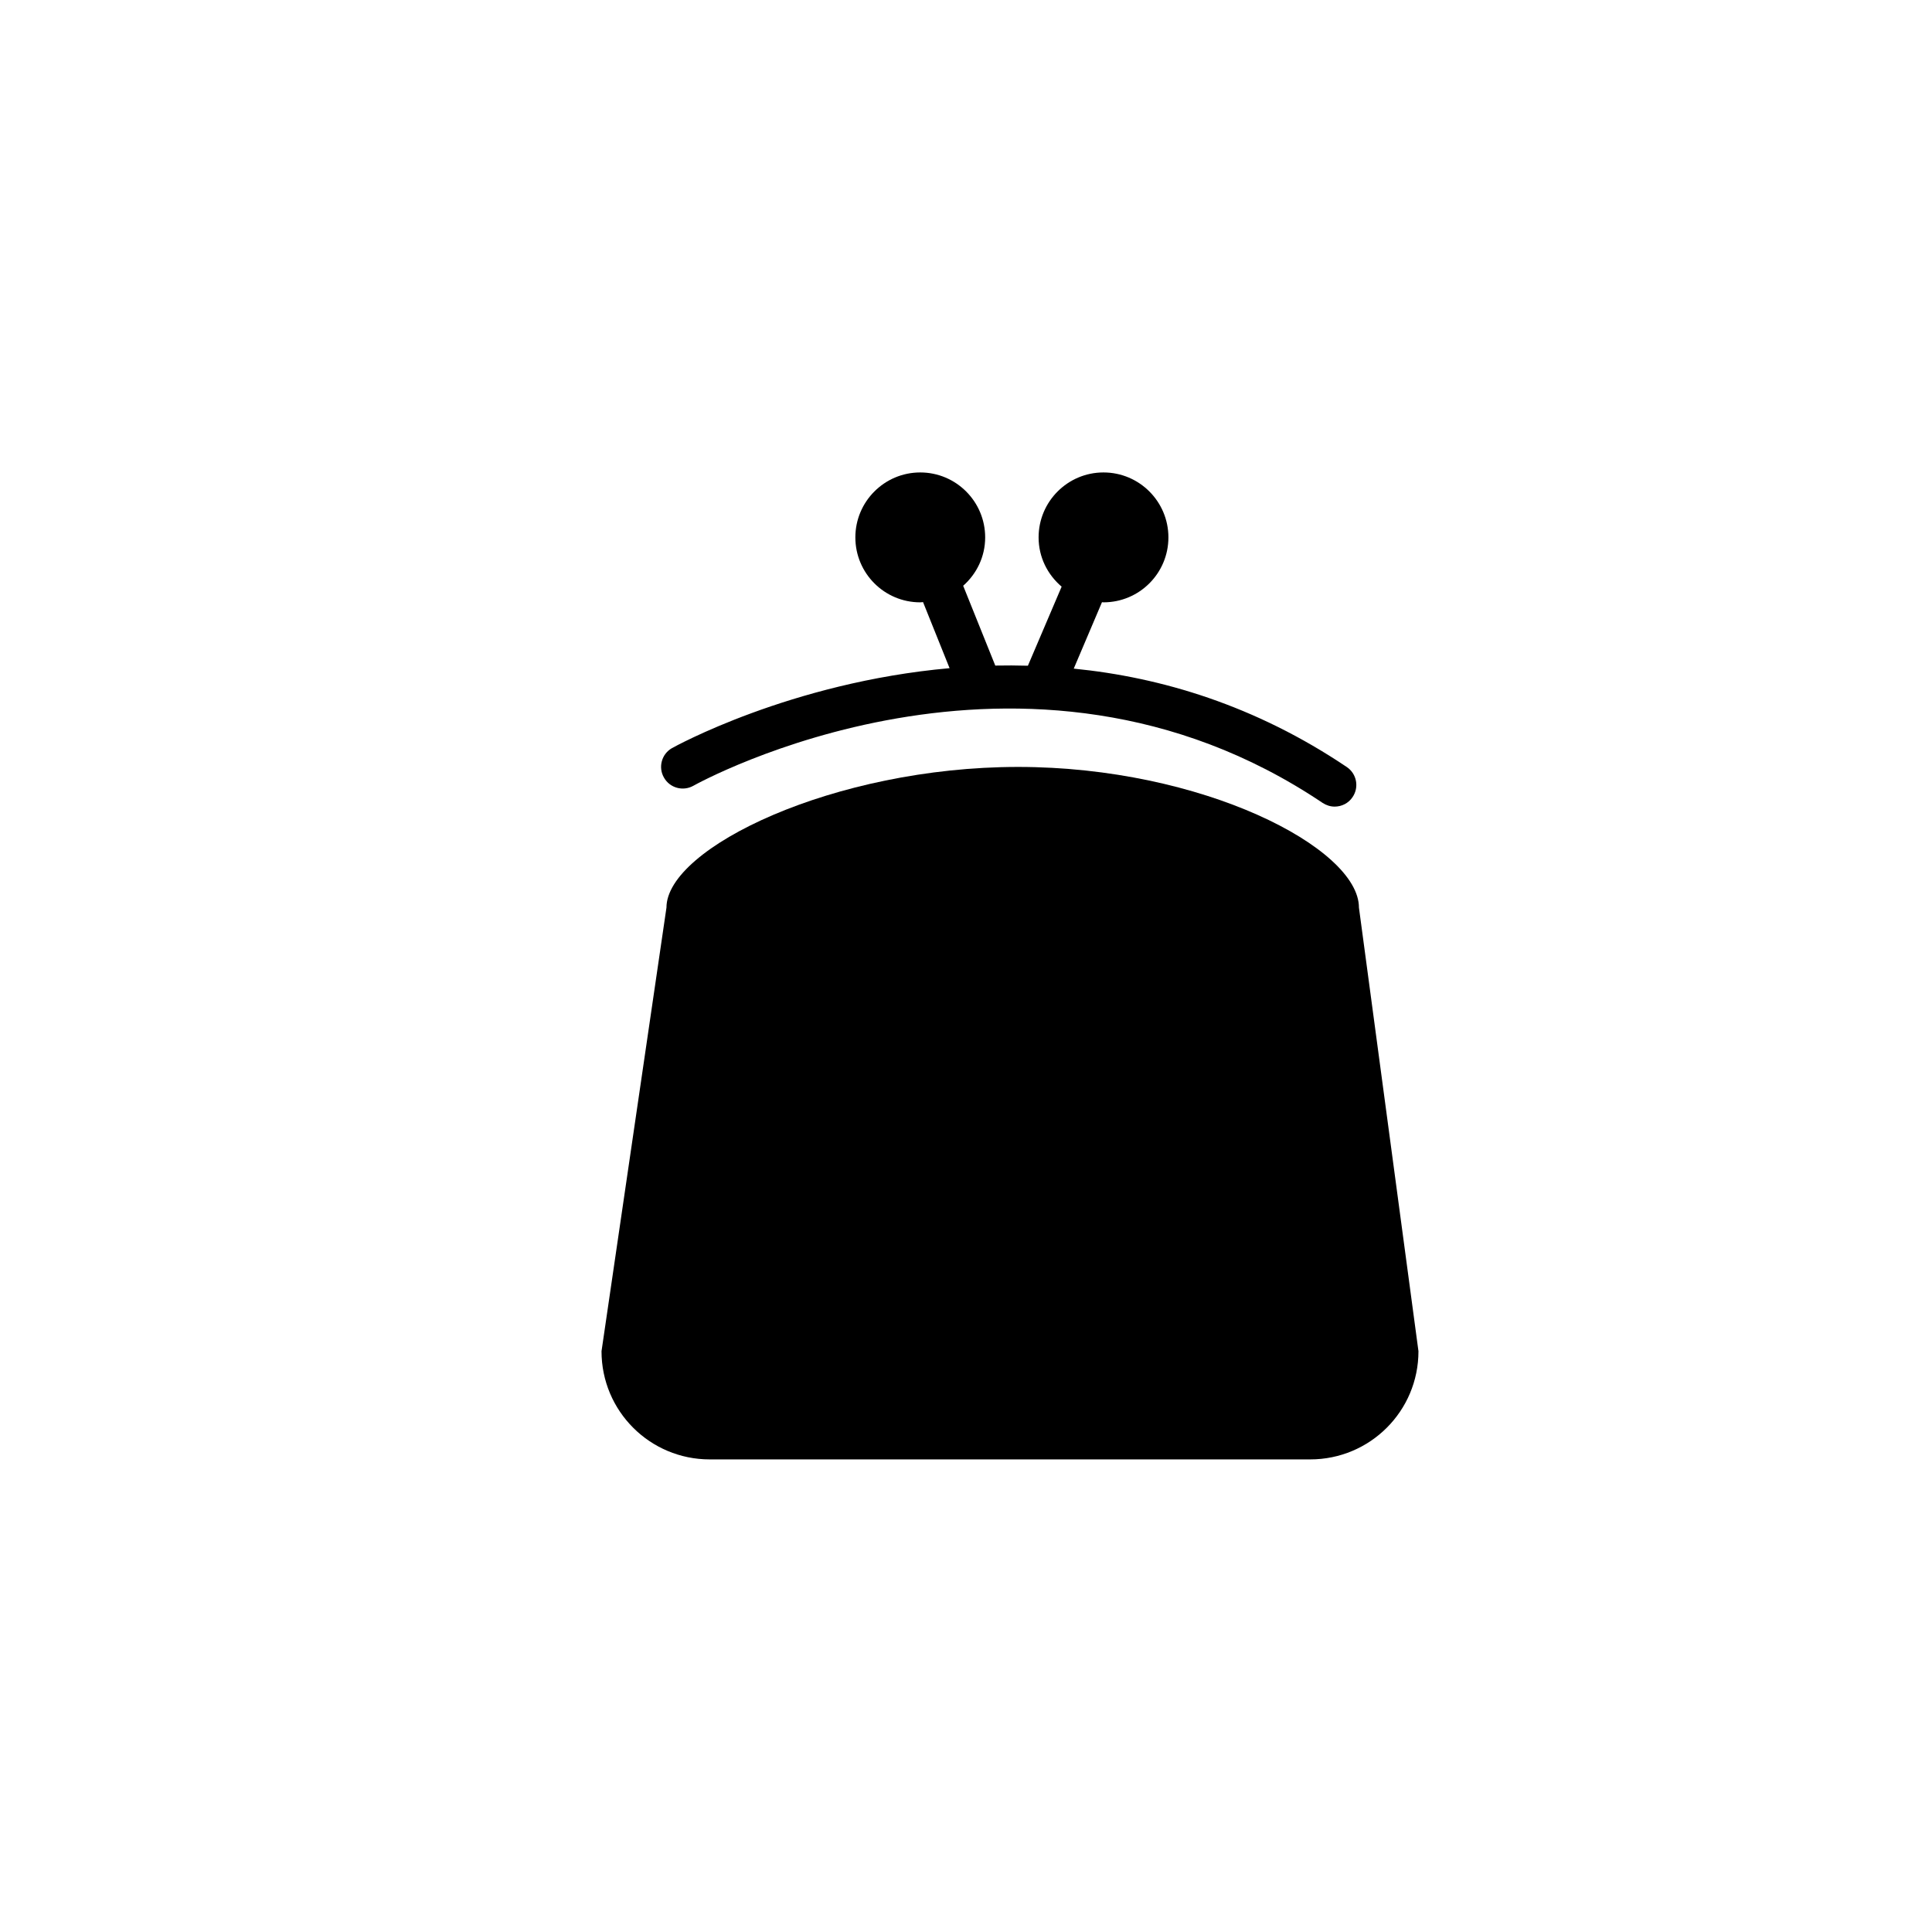
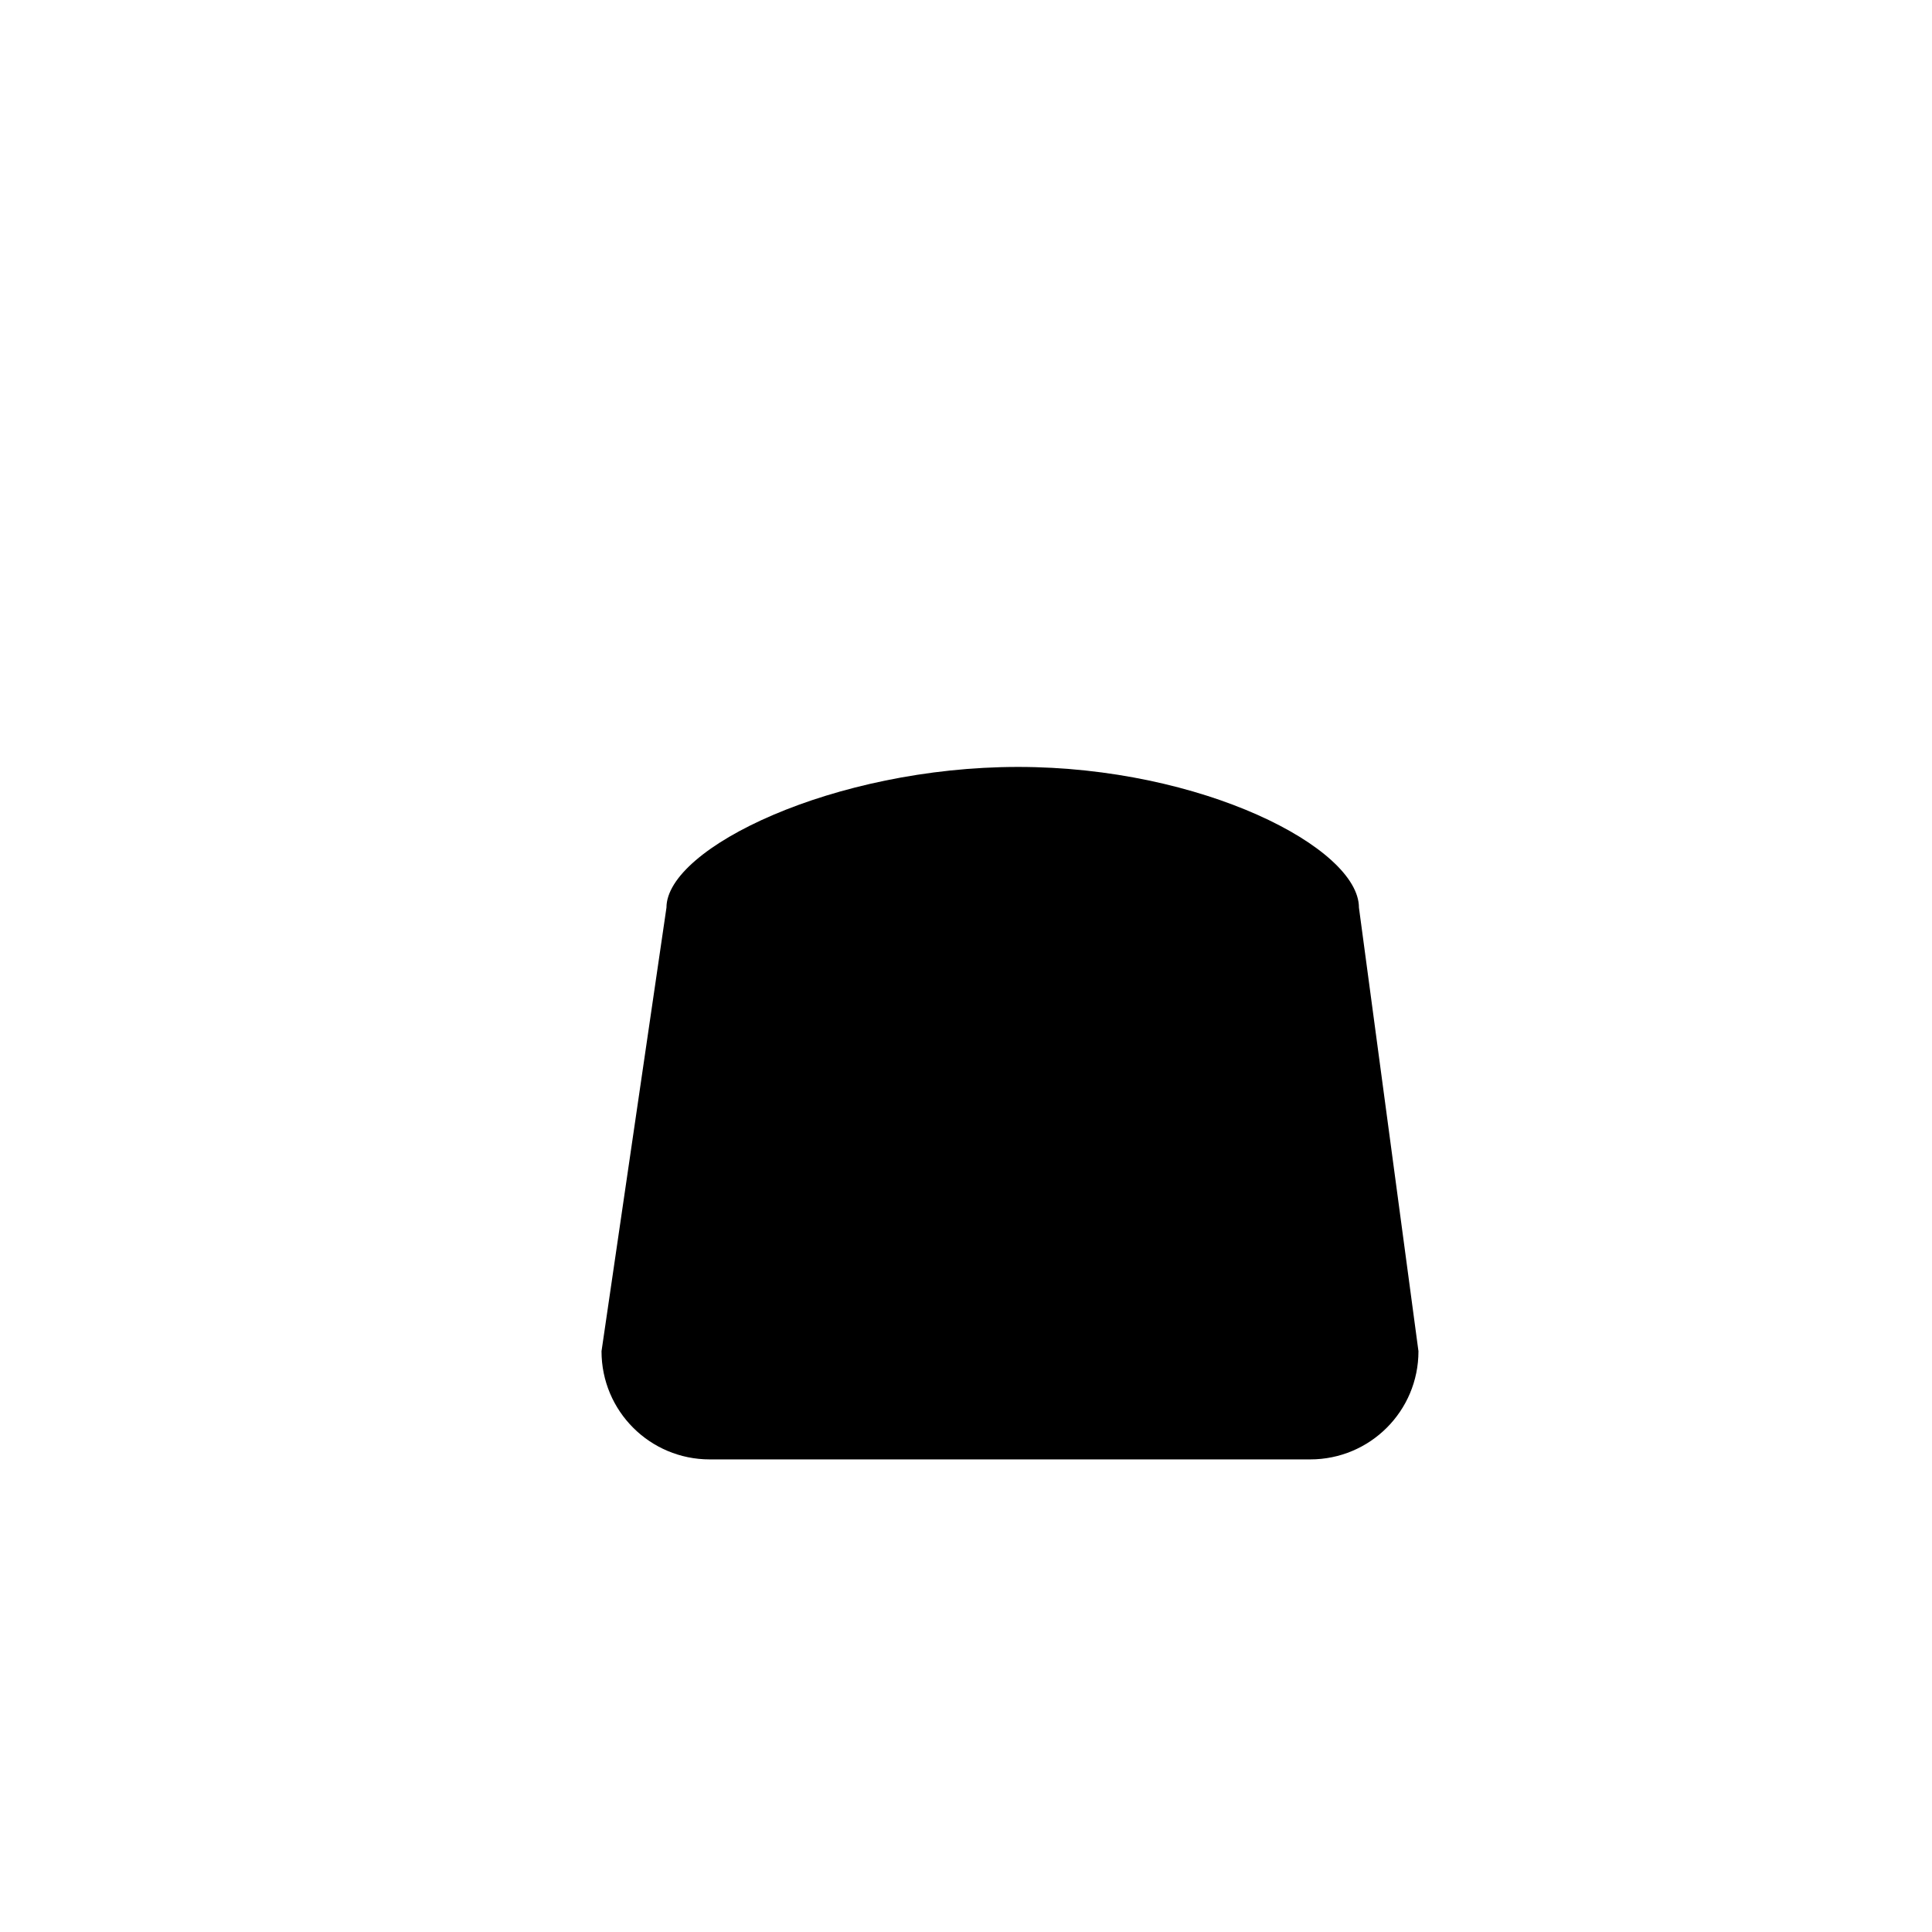
<svg xmlns="http://www.w3.org/2000/svg" version="1.1" id="Layer_1" x="0px" y="0px" width="26px" height="26px" viewBox="0 0 26 26" enable-background="new 0 0 26 26" xml:space="preserve">
  <g>
    <path d="M18.288,12.214c0-0.804-2.11-1.893-4.587-1.893c-2.475,0-4.732,1.089-4.732,1.893l-0.874,5.97   c0,0.806,0.652,1.456,1.456,1.456h8.081c0.805,0,1.457-0.65,1.457-1.456L18.288,12.214z" />
-     <path d="M9.332,10.574c0.044-0.025,4.448-2.471,8.467,0.231c0.051,0.033,0.106,0.05,0.162,0.05c0.094,0,0.187-0.045,0.242-0.129   c0.09-0.133,0.055-0.314-0.079-0.404c-1.232-0.829-2.496-1.207-3.674-1.324l0.38-0.894c0.007,0,0.013,0.002,0.02,0.002   c0.483,0,0.874-0.391,0.874-0.874c0-0.482-0.391-0.874-0.874-0.874c-0.482,0-0.873,0.392-0.873,0.874   c0,0.267,0.121,0.502,0.31,0.663l-0.454,1.064c-0.148-0.004-0.294-0.005-0.439-0.002l-0.432-1.074   c0.181-0.16,0.296-0.391,0.296-0.651c0-0.482-0.391-0.874-0.874-0.874c-0.482,0-0.873,0.392-0.873,0.874   c0,0.483,0.391,0.874,0.873,0.874c0.013,0,0.025-0.003,0.038-0.003l0.357,0.889c-2.144,0.191-3.709,1.061-3.736,1.076   c-0.139,0.079-0.188,0.257-0.108,0.396C9.014,10.605,9.192,10.653,9.332,10.574z" />
  </g>
</svg>